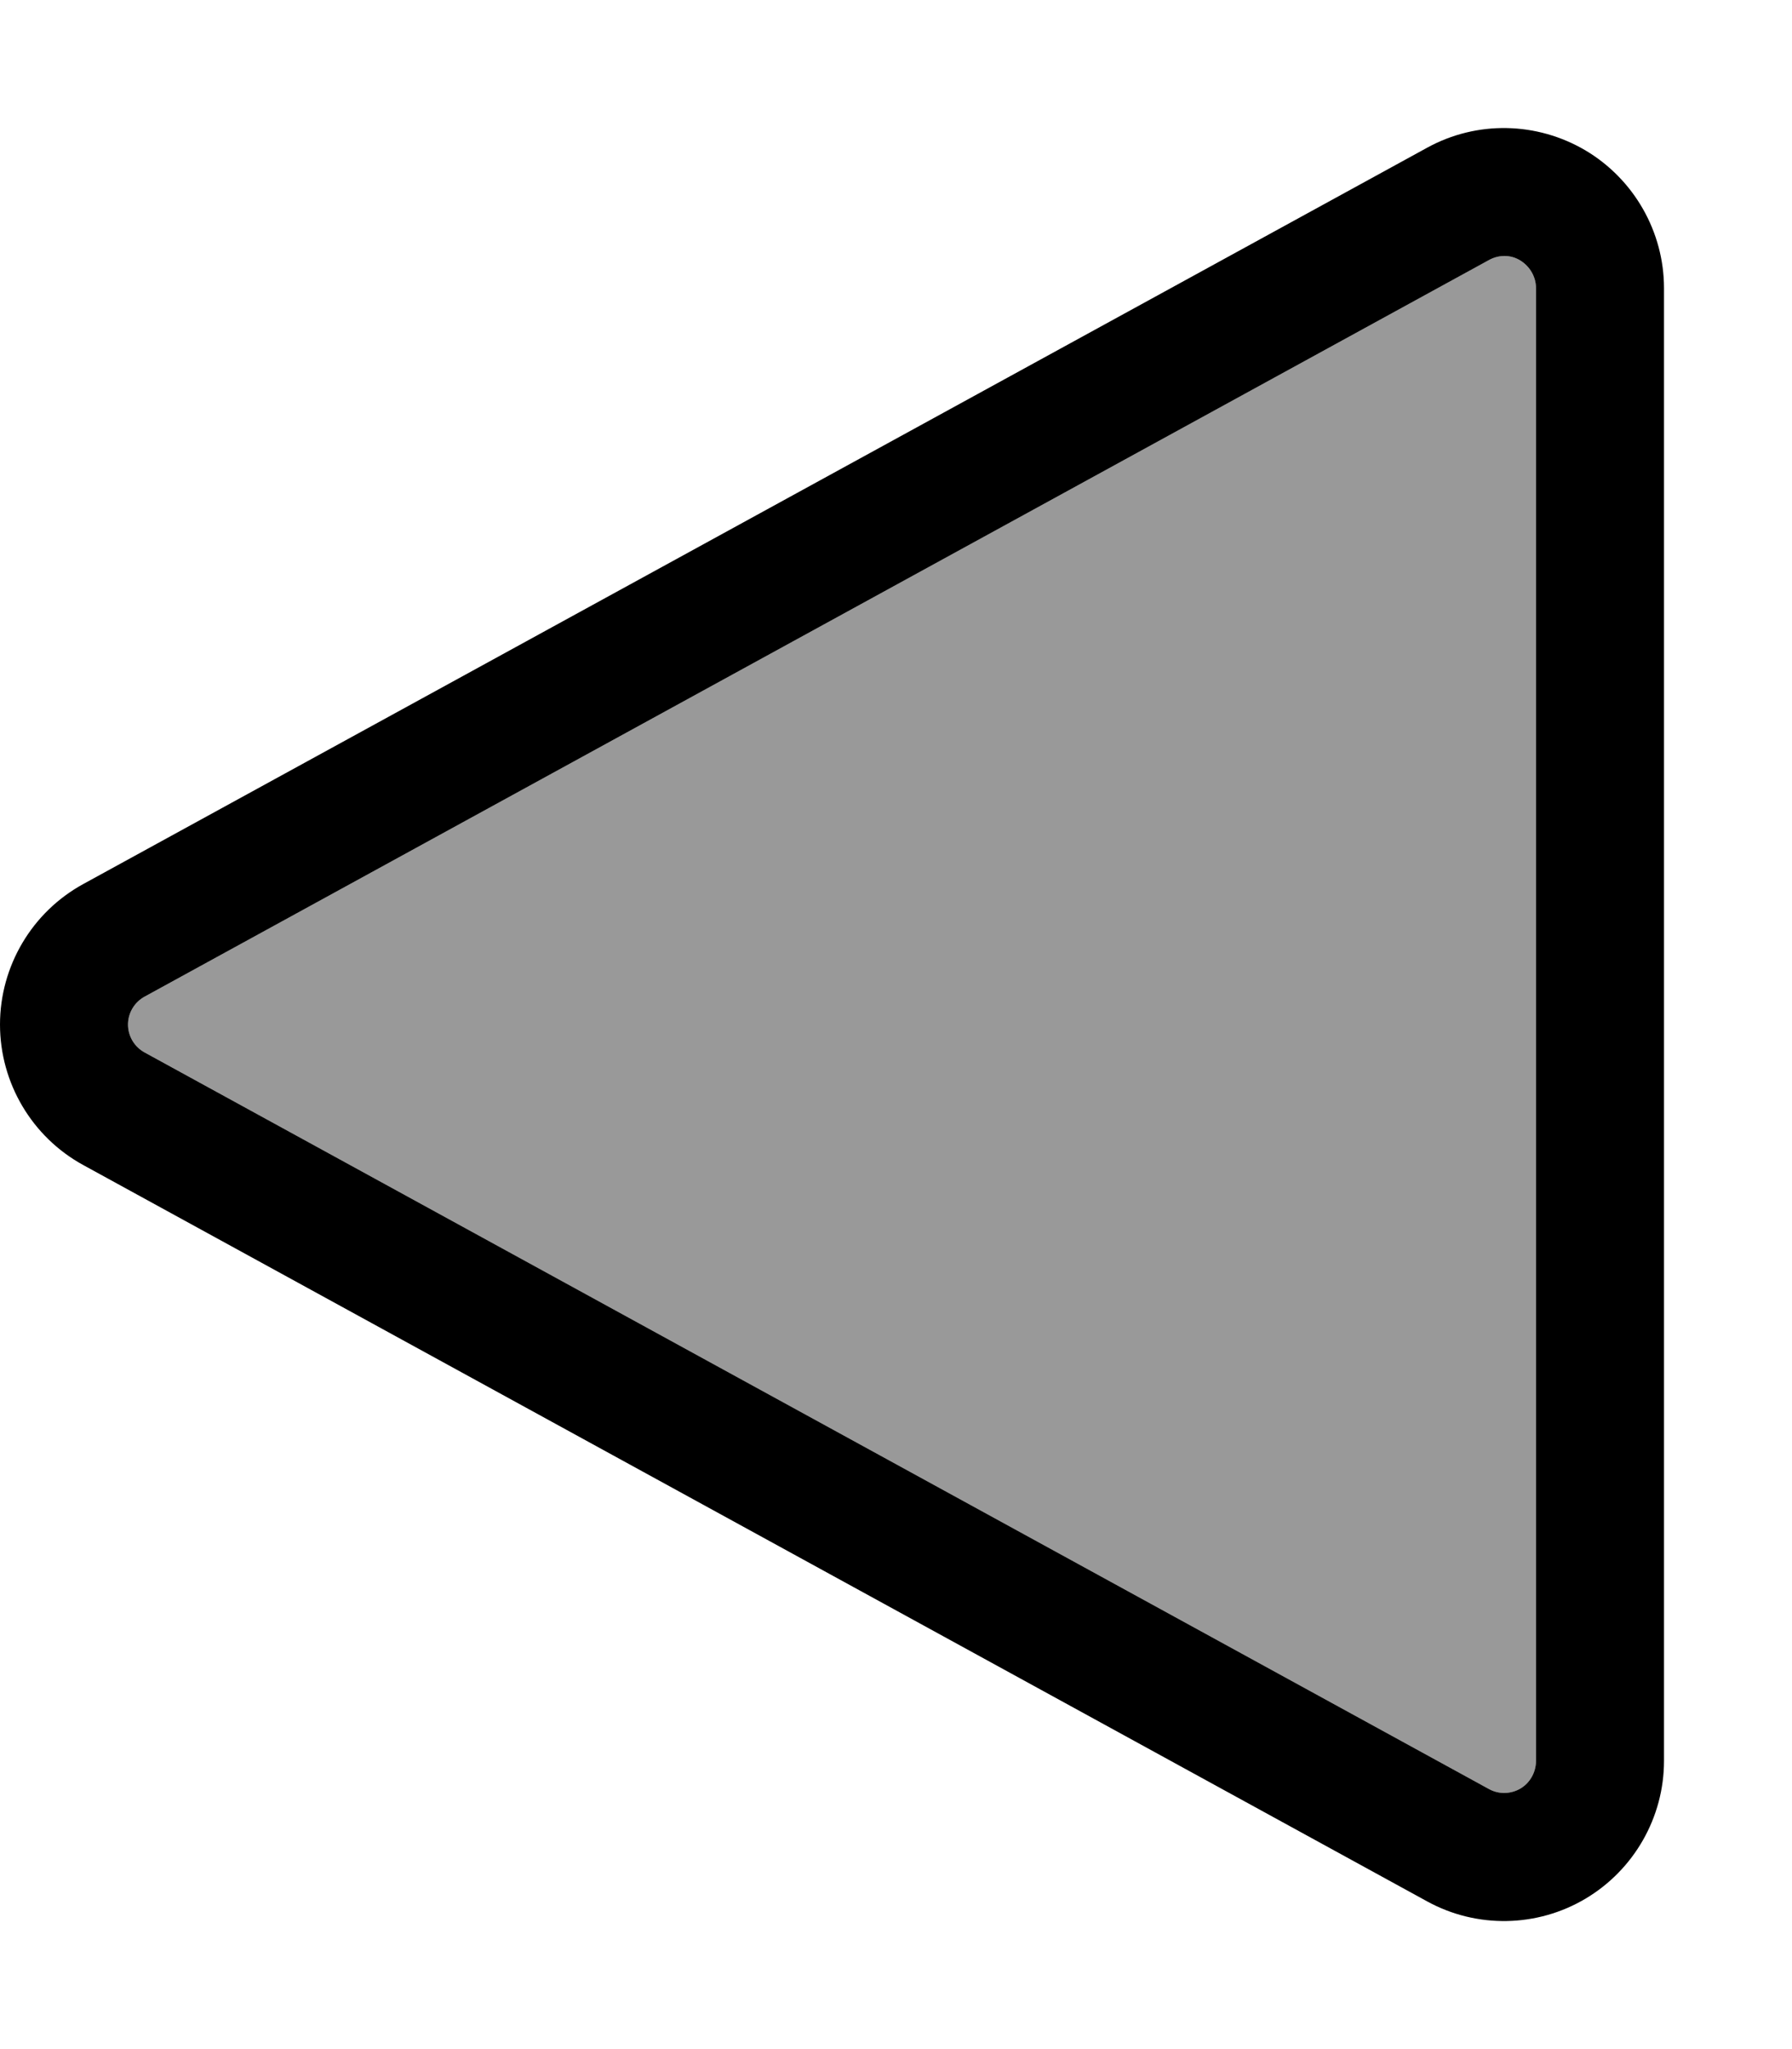
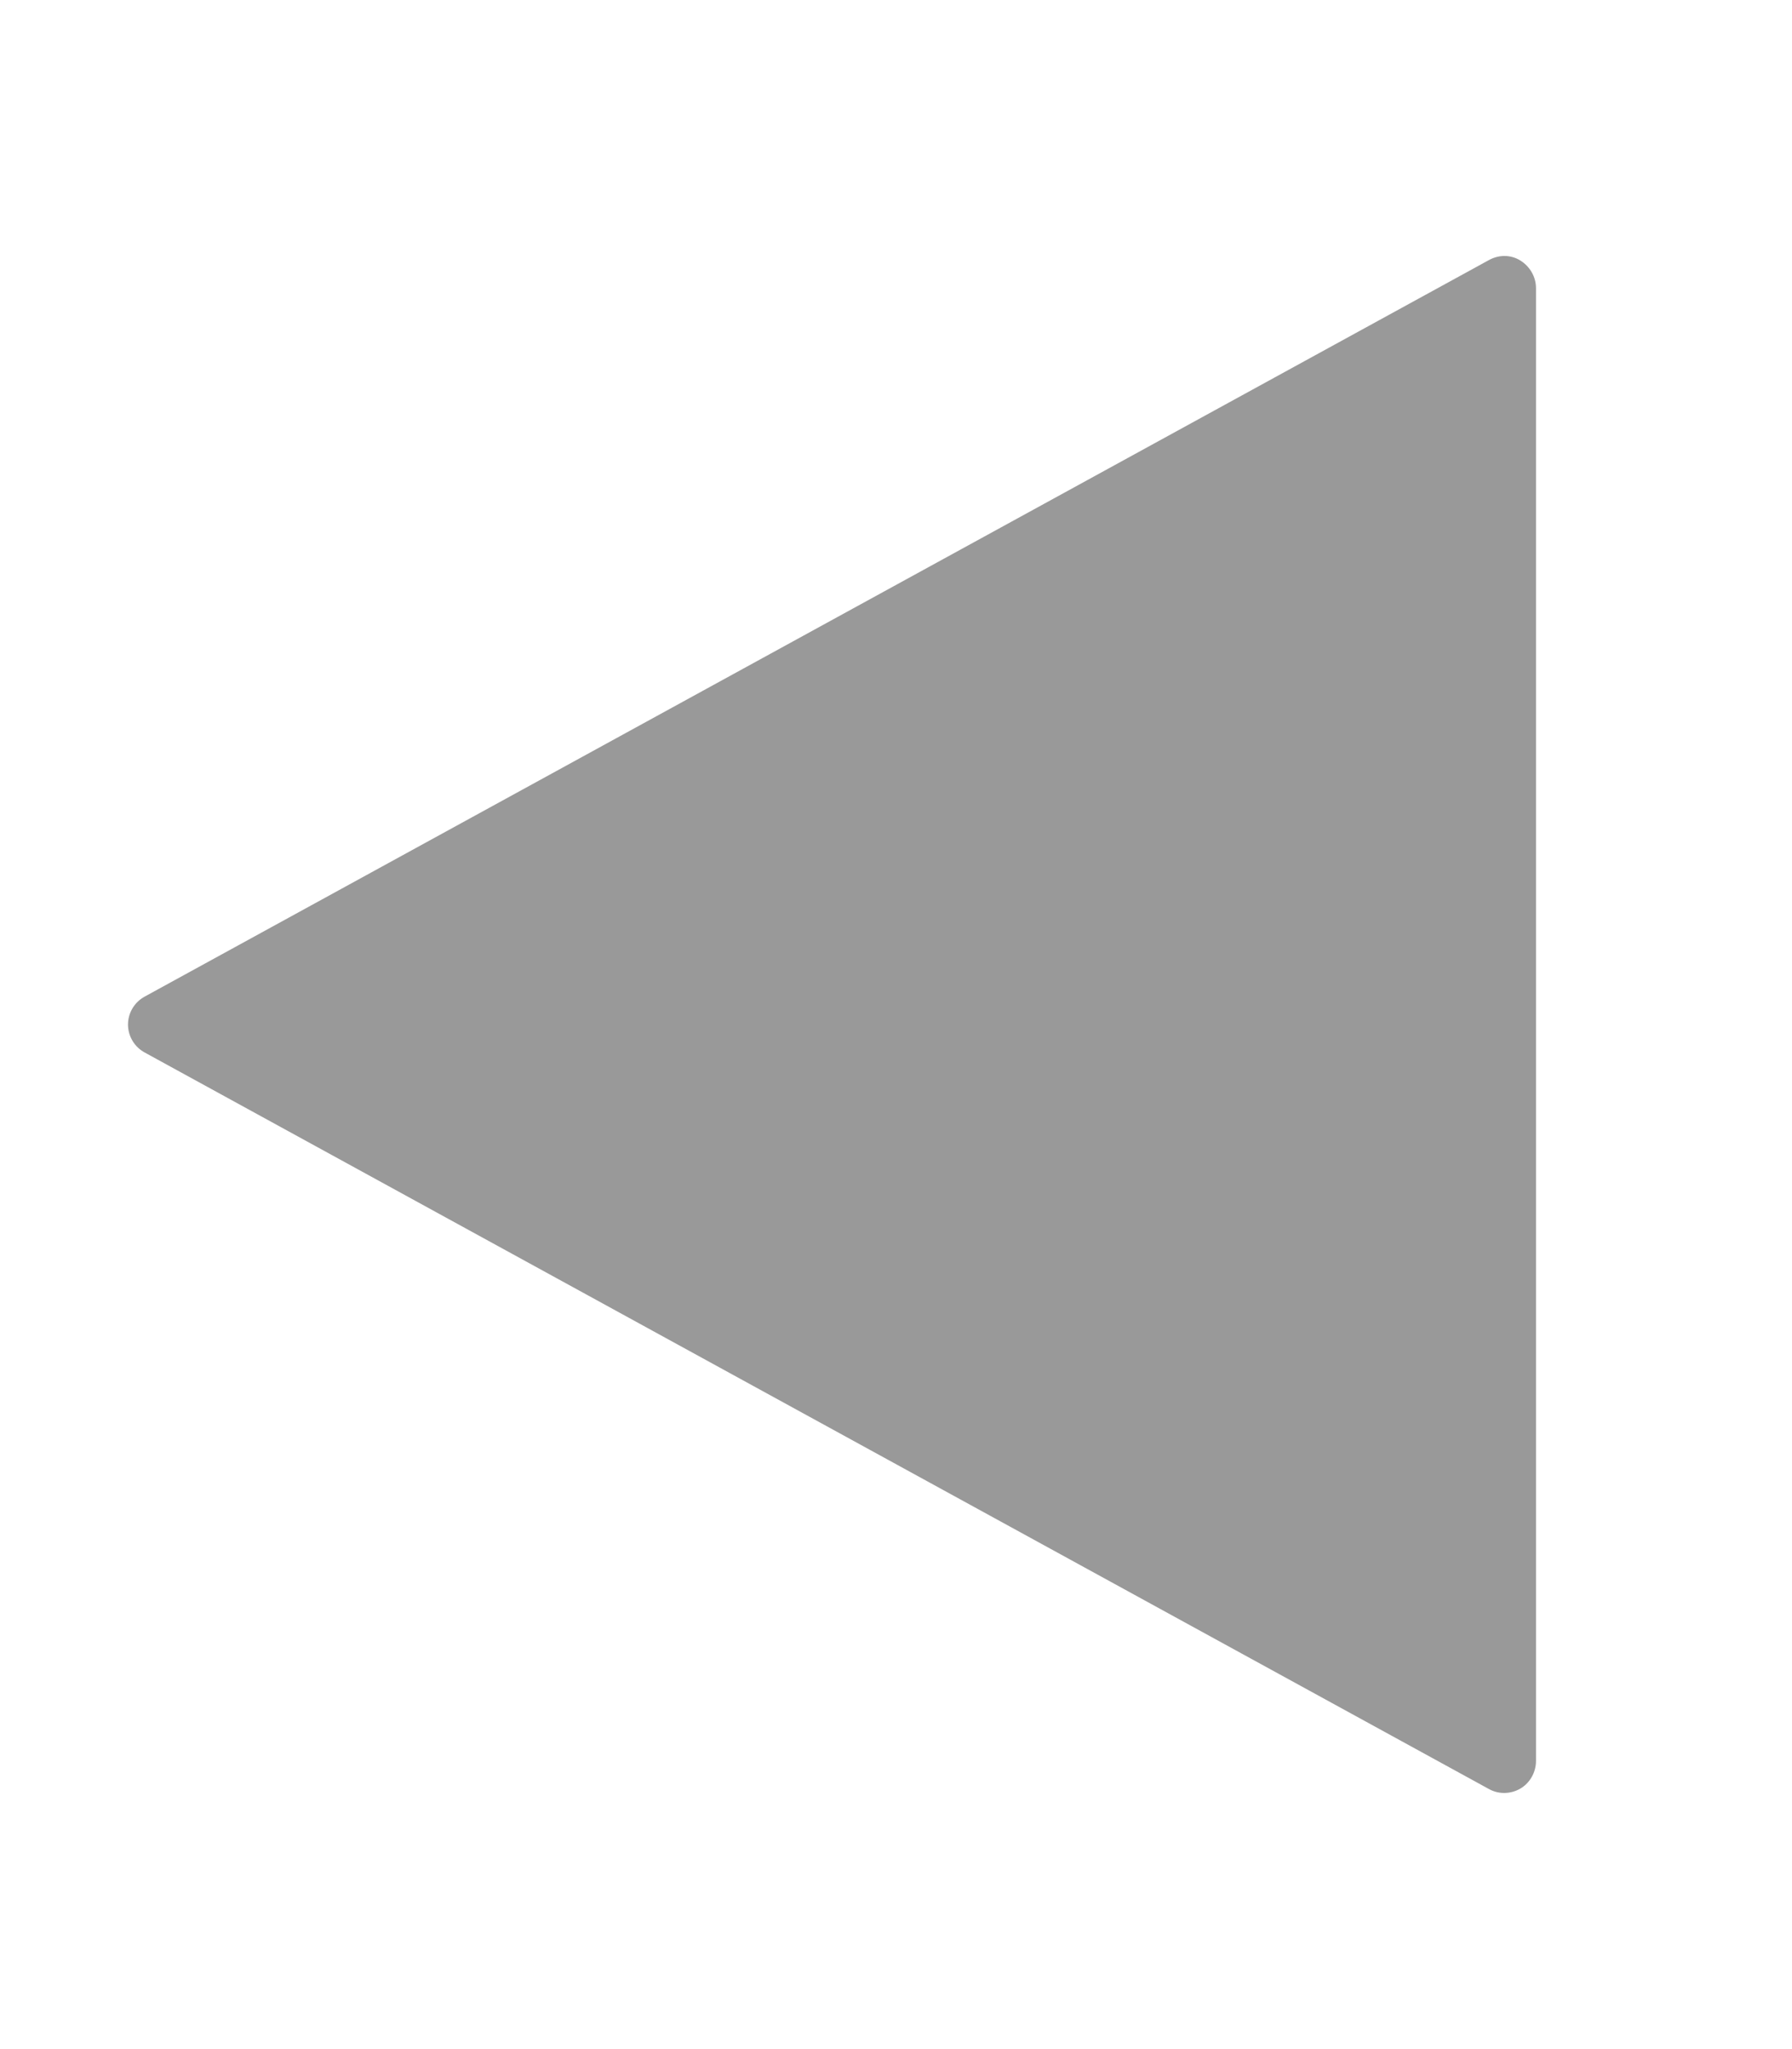
<svg xmlns="http://www.w3.org/2000/svg" viewBox="0 0 448 512">
  <path style="fill:currentColor;opacity:.4" d="M32 256c0 2.9 1.6 5.6 4.2 7l336 184c2.5 1.4 5.5 1.3 7.9-.1s3.9-4.1 3.9-6.9l0-368c0-2.8-1.5-5.4-3.9-6.9s-5.4-1.5-7.9-.1L36.2 249c-2.6 1.4-4.2 4.1-4.2 7z" />
-   <path style="fill:currentColor;opacity:1" d="M396.4 37.6C408.5 44.8 416 57.9 416 72l0 368c0 14.1-7.5 27.2-19.6 34.4s-27.2 7.5-39.6 .7l-336-184C8 284.1 0 270.6 0 256s8-28.1 20.8-35.1l336-184c12.4-6.8 27.4-6.5 39.6 .7zM372.2 65L36.2 249c-2.6 1.4-4.2 4.1-4.2 7s1.6 5.6 4.2 7l336 184c2.5 1.4 5.5 1.3 7.9-.1s3.9-4.1 3.9-6.9l0-368c0-2.8-1.5-5.4-3.9-6.9s-5.4-1.5-7.9-.1z" />
</svg>